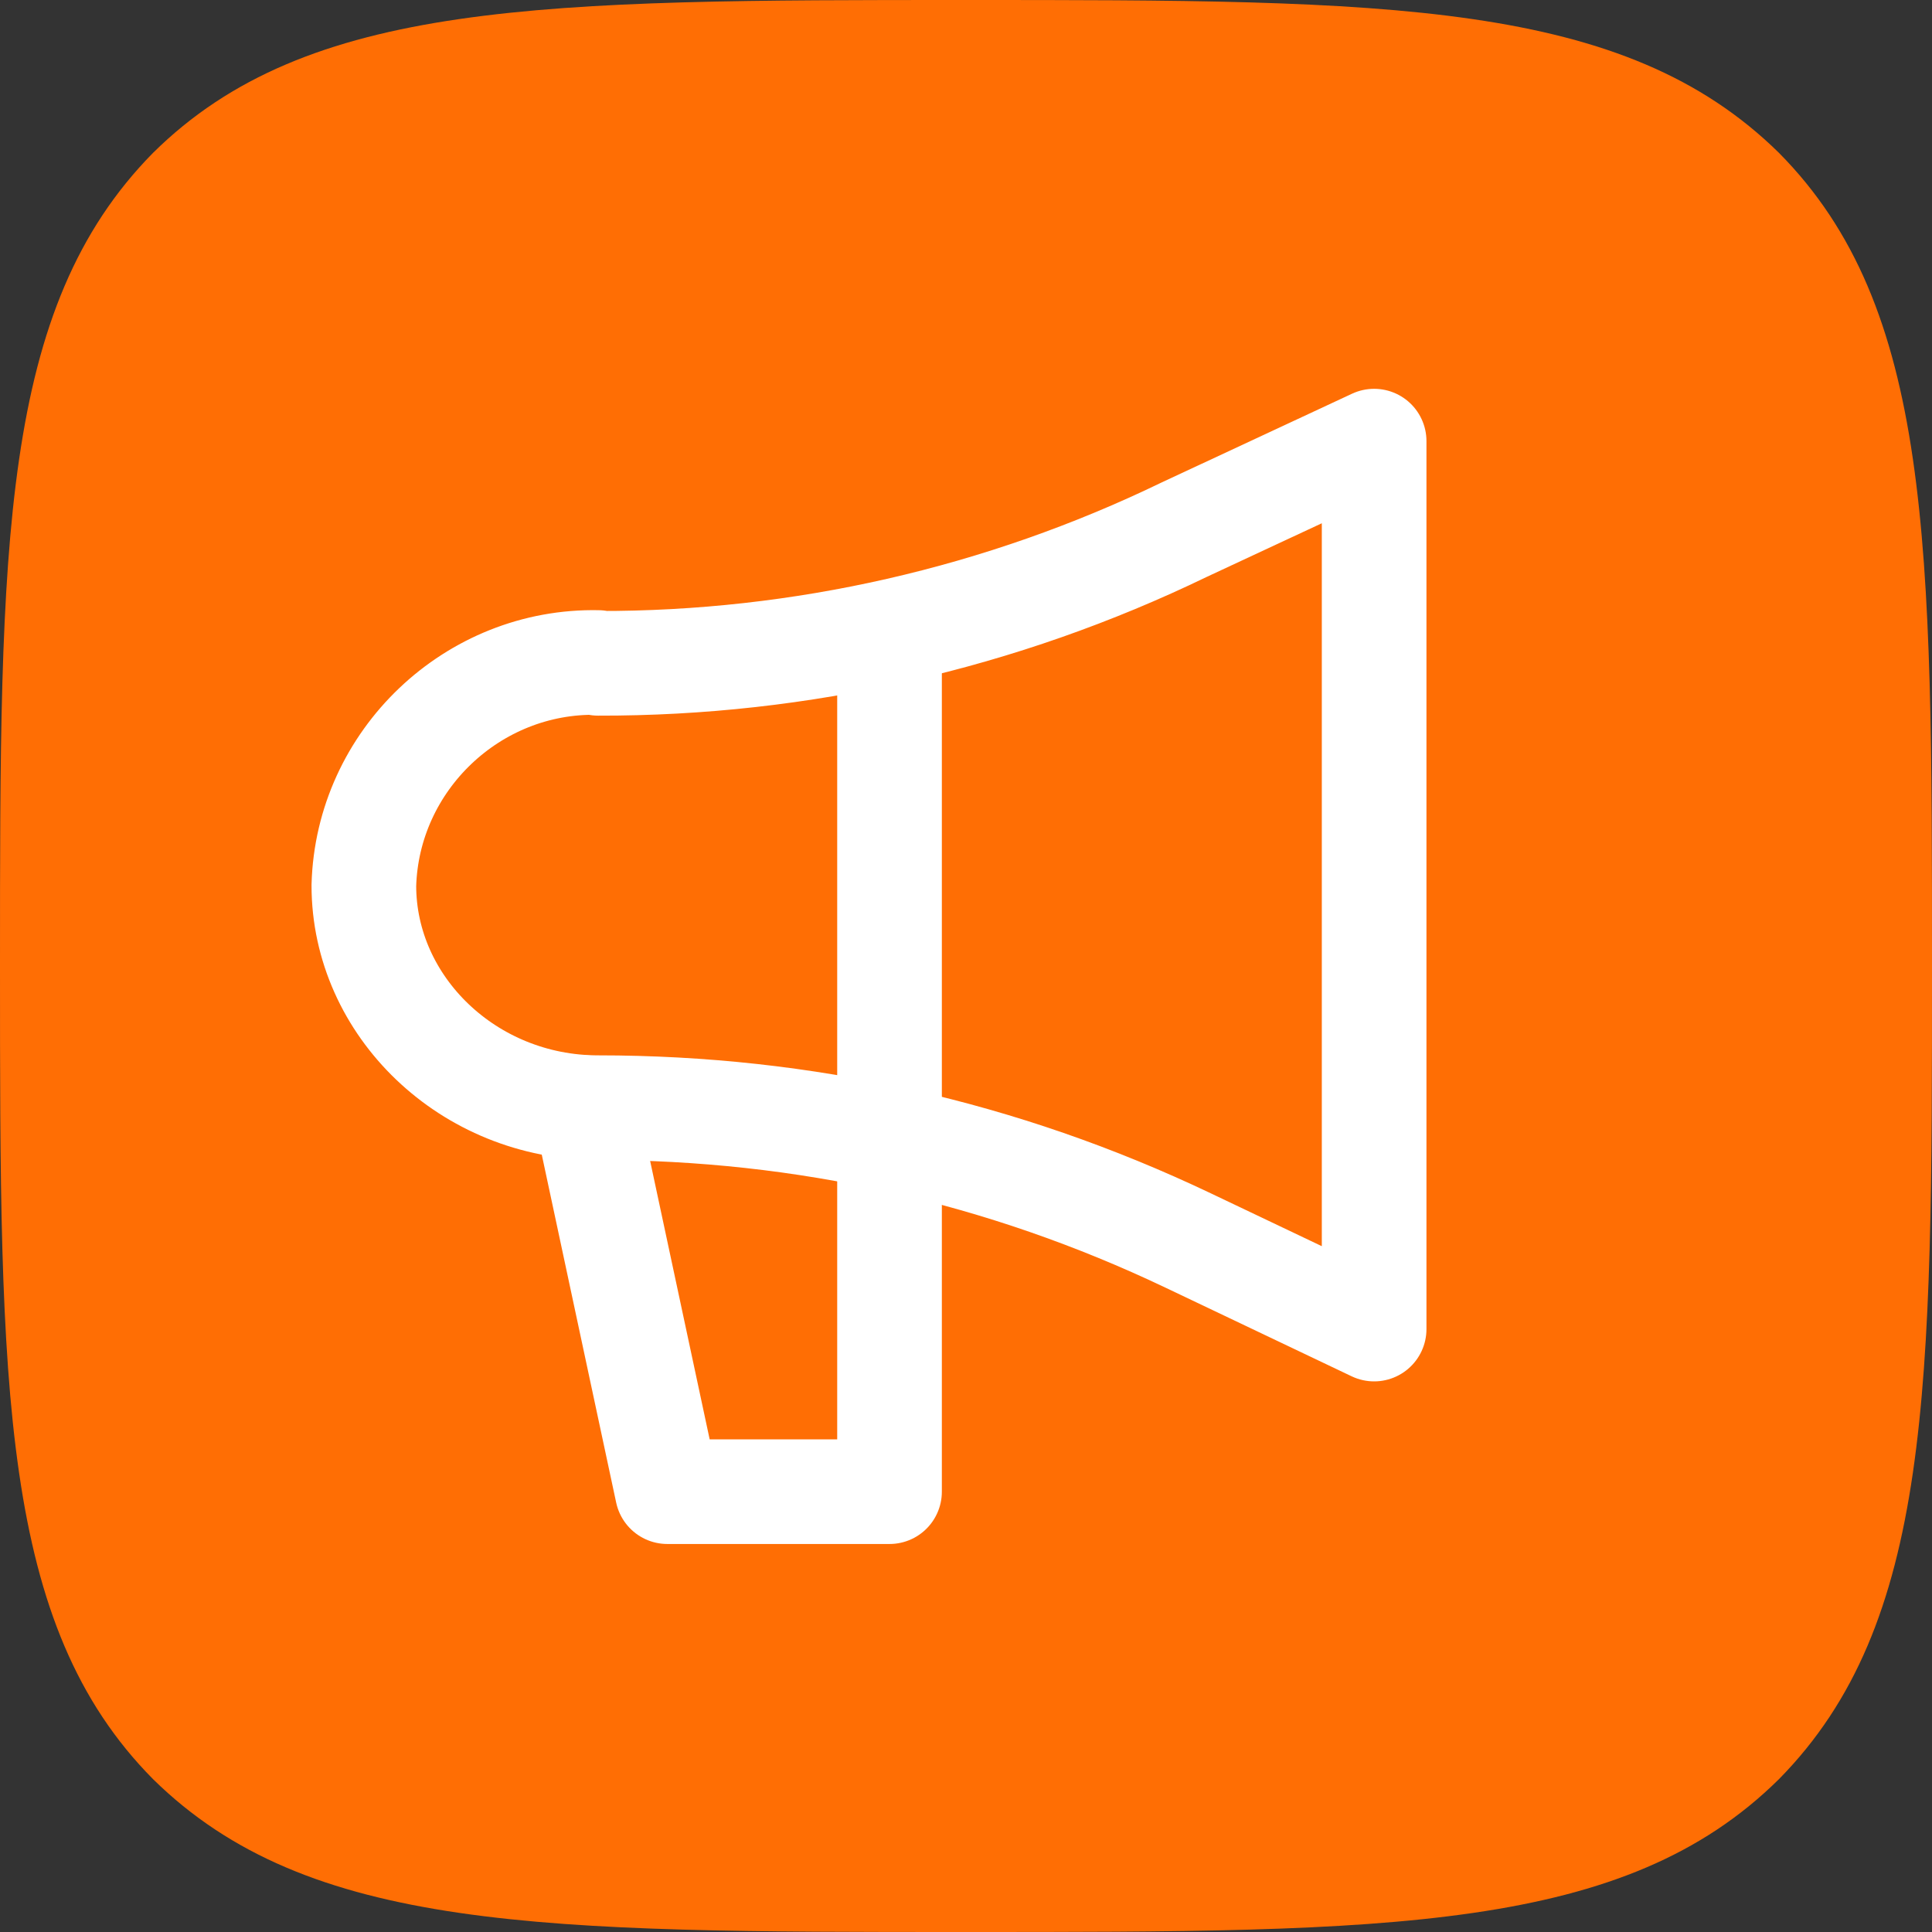
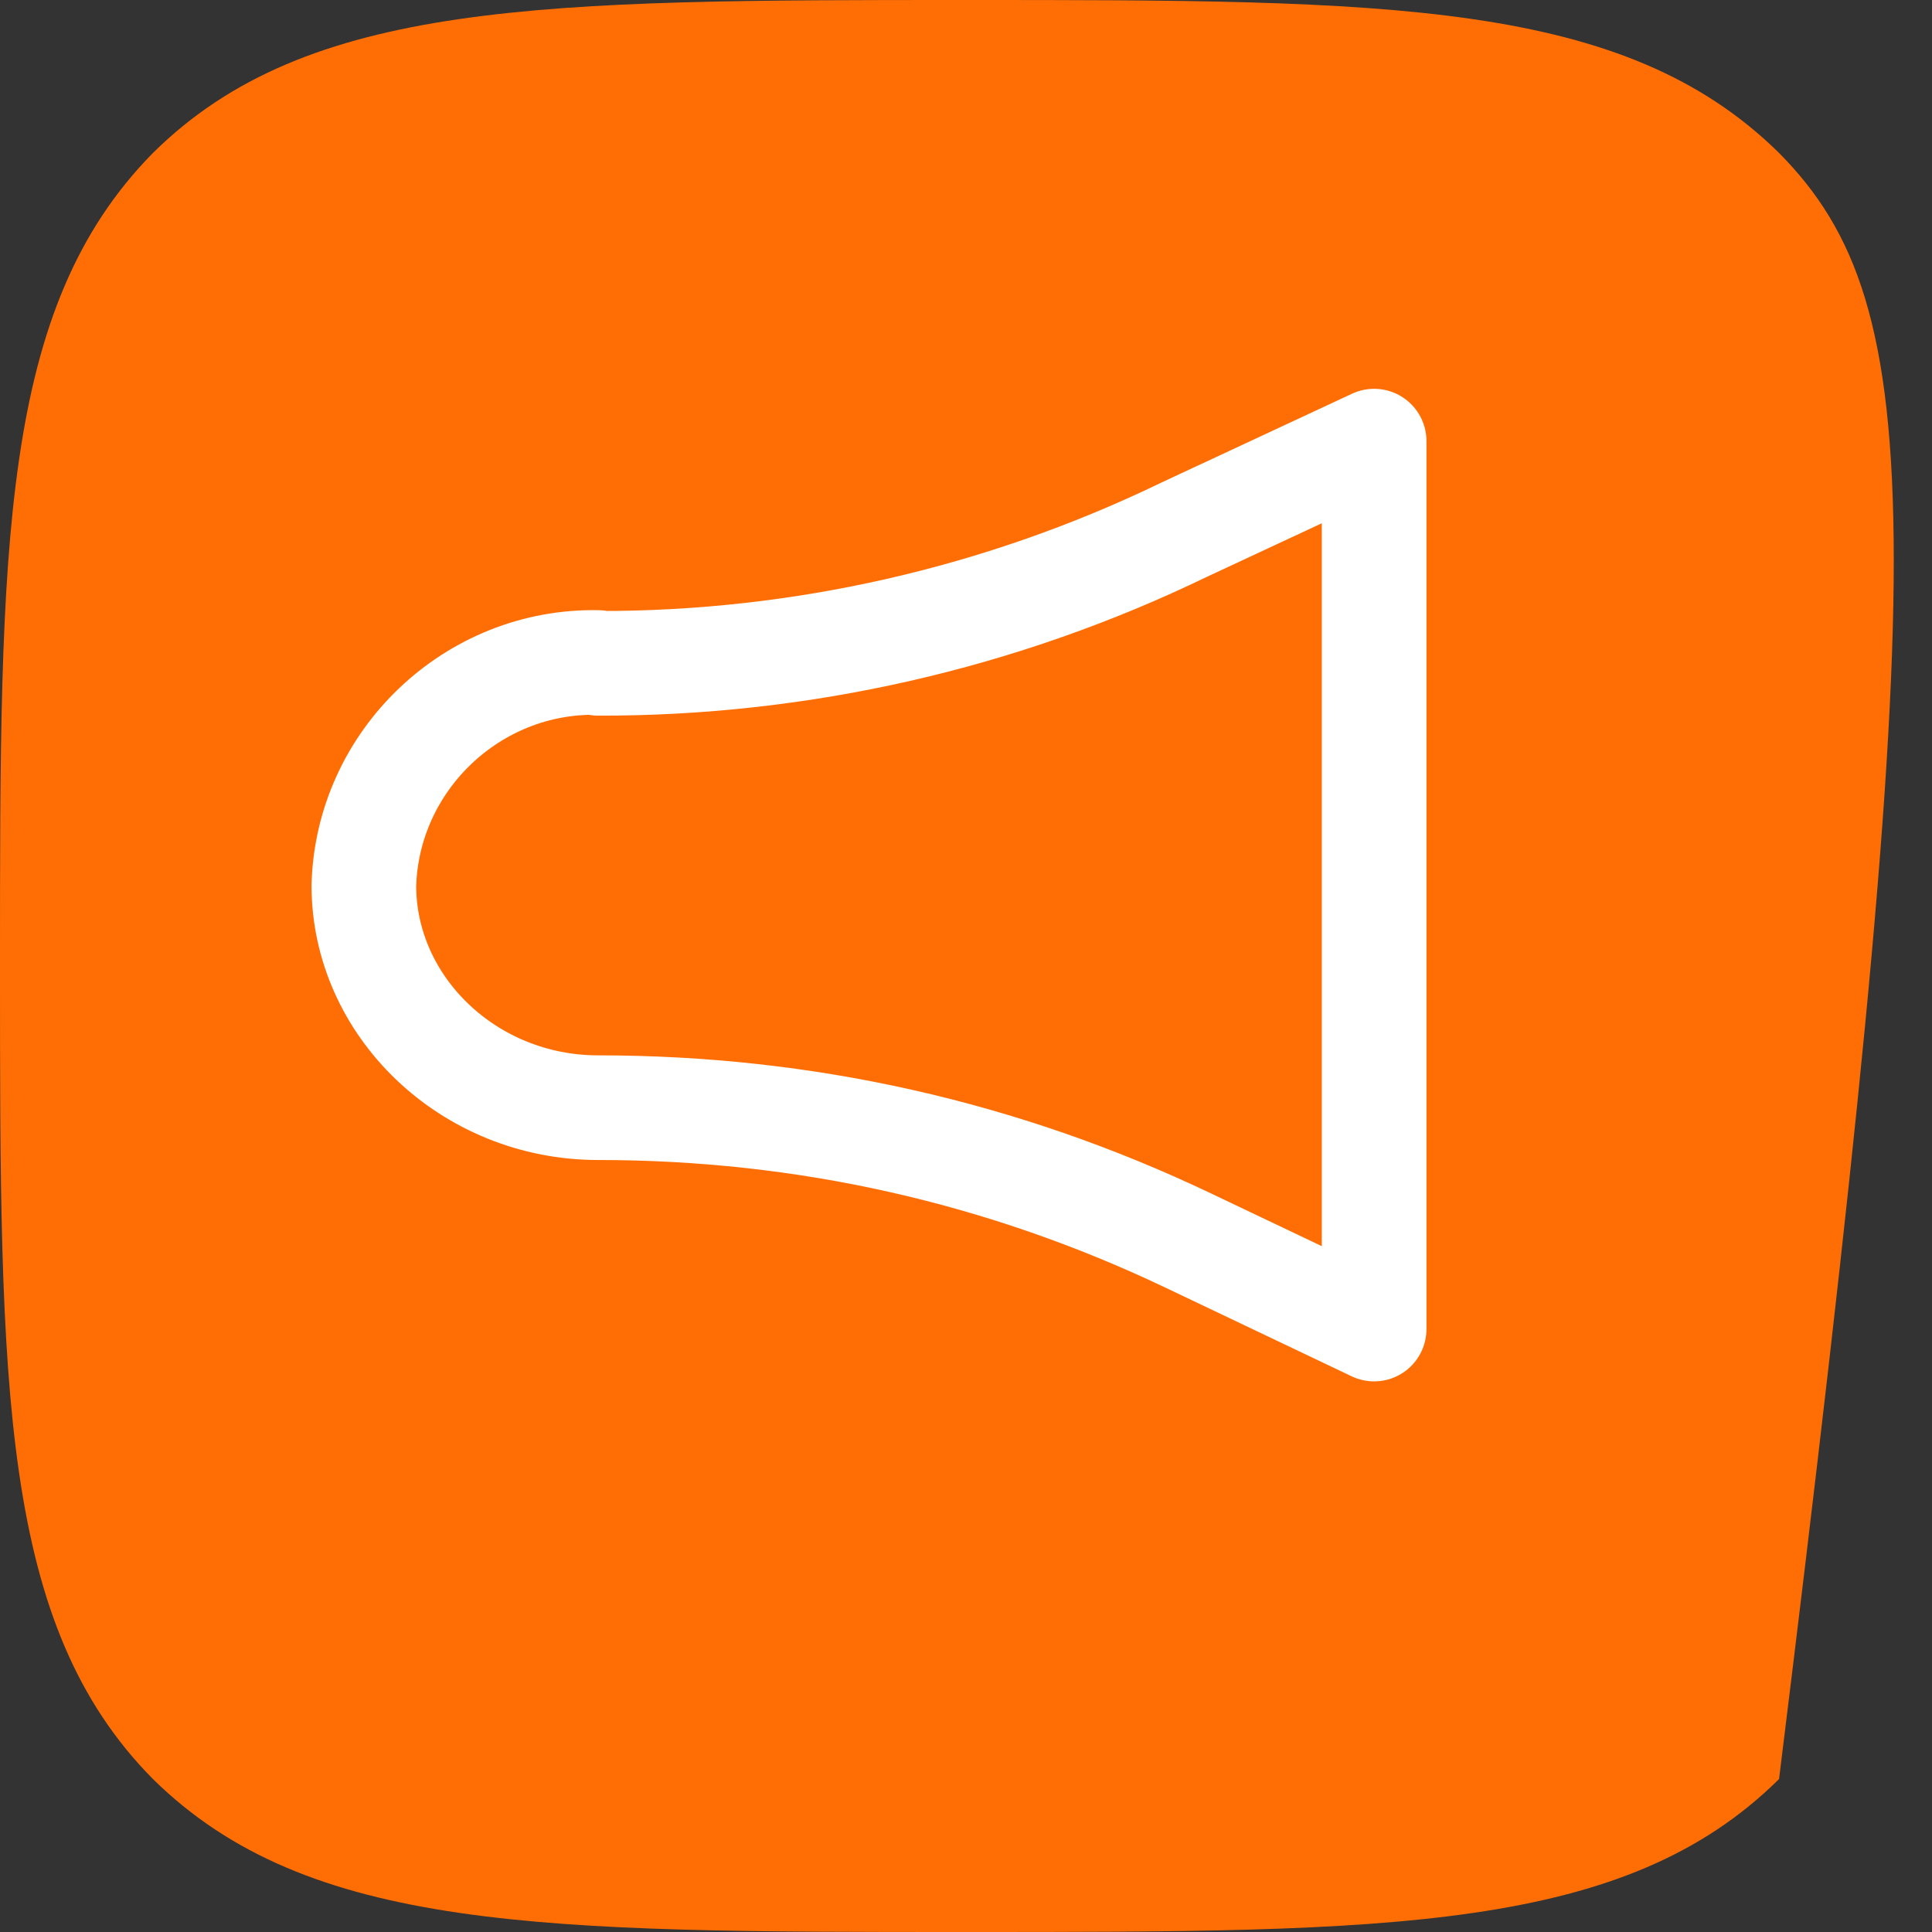
<svg xmlns="http://www.w3.org/2000/svg" width="100%" height="100%" viewBox="0 0 24 24" xml:space="preserve" style="fill-rule:evenodd;clip-rule:evenodd;stroke-linecap:round;stroke-linejoin:round;stroke-miterlimit:10;">
  <rect x="0" y="0" width="24" height="24" fill="#333333" stroke="none" />
-   <path d="M12,24C17.26,24 20.18,24 22.1,22.1C24,20.17 24,17.25 24,12C24,6.75 24,3.82 22.1,1.9C20.17,0 17.25,0 12,0C6.75,0 3.82,0 1.9,1.9C0,3.83 0,6.75 0,12C0,17.25 0,20.18 1.9,22.1C3.83,24 6.75,24 12,24Z" style="fill:rgb(255,110,4);fill-rule:nonzero;" />
+   <path d="M12,24C17.26,24 20.18,24 22.1,22.1C24,6.75 24,3.82 22.1,1.9C20.17,0 17.25,0 12,0C6.75,0 3.82,0 1.9,1.9C0,3.83 0,6.75 0,12C0,17.25 0,20.18 1.9,22.1C3.83,24 6.75,24 12,24Z" style="fill:rgb(255,110,4);fill-rule:nonzero;" />
  <path d="M7.43,8.23C5.874,8.197 4.563,9.444 4.52,11C4.52,12.5 5.82,13.76 7.43,13.76C9.99,13.76 12.45,14.31 14.76,15.41L17.07,16.51L17.07,5.48L14.71,6.58C12.441,7.678 9.951,8.246 7.43,8.24L7.43,8.23Z" style="fill:none;fill-rule:nonzero;stroke:white;stroke-width:1.3px;" />
-   <path d="M7.27,13.76L8.29,18.53L11.05,18.53L11.05,8.28" style="fill:none;fill-rule:nonzero;stroke:white;stroke-width:1.3px;" />
</svg>